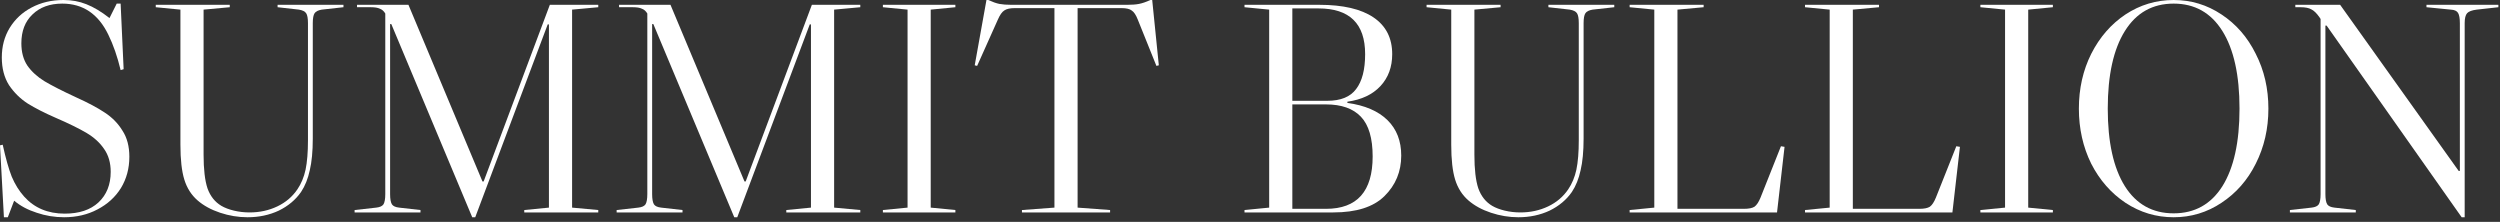
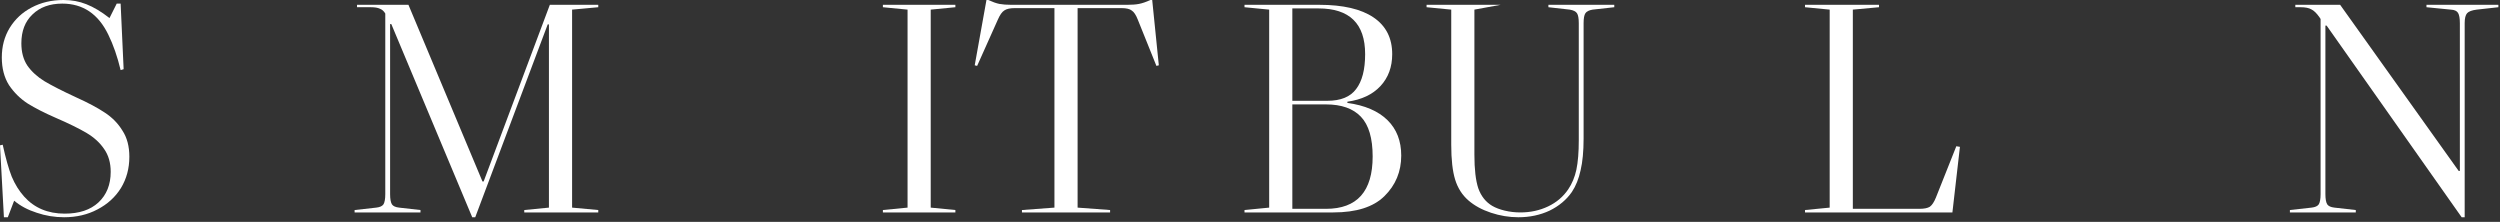
<svg xmlns="http://www.w3.org/2000/svg" width="462" height="41" viewBox="0 0 462 41" fill="none">
  <rect x="0" y="0" width="462" height="41" fill="#333333" stroke="none" />
  <path d="M18.011 38.702C16.195 39.666 14.138 40.148 11.841 40.148C10.099 40.148 8.413 39.87 6.782 39.314C5.151 38.795 3.762 38.053 2.613 37.089L1.445 40.148H0.723L0 26.858L0.5 26.747C1.056 29.267 1.612 31.232 2.168 32.641C2.761 34.05 3.521 35.273 4.447 36.311C6.337 38.424 8.839 39.48 11.952 39.48C14.62 39.48 16.696 38.795 18.178 37.423C19.698 36.014 20.457 34.124 20.457 31.751C20.457 30.083 20.049 28.674 19.234 27.525C18.456 26.376 17.381 25.393 16.01 24.578C14.639 23.762 12.712 22.817 10.229 21.742C8.19 20.852 6.486 19.981 5.114 19.128C3.743 18.239 2.594 17.108 1.668 15.737C0.778 14.328 0.334 12.623 0.334 10.621C0.334 8.582 0.815 6.765 1.779 5.171C2.78 3.54 4.132 2.28 5.837 1.39C7.579 0.463 9.543 0 11.729 0C13.249 0 14.657 0.259 15.954 0.778C17.289 1.297 18.715 2.15 20.235 3.336L21.569 0.667H22.292L22.848 12.789L22.292 12.956C21.699 10.473 20.939 8.285 20.012 6.395C18.16 2.576 15.324 0.667 11.507 0.667C9.209 0.667 7.375 1.335 6.004 2.669C4.633 3.967 3.947 5.746 3.947 8.007C3.947 9.638 4.318 11.01 5.059 12.122C5.837 13.234 6.893 14.198 8.227 15.014C9.599 15.829 11.526 16.812 14.009 17.961C16.232 18.962 18.011 19.907 19.345 20.797C20.717 21.686 21.81 22.799 22.625 24.133C23.478 25.431 23.904 27.043 23.904 28.971C23.904 31.121 23.385 33.049 22.347 34.754C21.31 36.422 19.864 37.738 18.011 38.702Z" fill="white" />
-   <path d="M56.912 4.282C56.912 3.392 56.801 2.78 56.579 2.447C56.356 2.113 55.912 1.891 55.245 1.779L51.298 1.335V0.89H63.472V1.335L59.469 1.779C58.802 1.891 58.358 2.113 58.135 2.447C57.913 2.78 57.802 3.392 57.802 4.282V25.634C57.802 27.97 57.616 29.916 57.246 31.473C56.912 33.03 56.375 34.365 55.634 35.477C54.633 36.922 53.262 38.072 51.52 38.924C49.778 39.74 47.851 40.148 45.739 40.148C44.034 40.148 42.348 39.87 40.68 39.314C39.012 38.758 37.622 37.998 36.511 37.034C35.362 36.033 34.546 34.754 34.065 33.197C33.583 31.64 33.342 29.49 33.342 26.747V1.779L28.784 1.335V0.89H42.459V1.335L37.622 1.779V28.582C37.622 31.288 37.863 33.364 38.345 34.809C38.864 36.255 39.716 37.33 40.902 38.035C41.532 38.405 42.31 38.702 43.237 38.924C44.163 39.147 45.127 39.258 46.128 39.258C47.981 39.258 49.685 38.887 51.242 38.146C52.798 37.404 54.04 36.348 54.967 34.976C55.671 33.938 56.171 32.733 56.468 31.362C56.764 29.953 56.912 28.137 56.912 25.913V4.282Z" fill="white" />
  <path d="M105.723 1.779V38.368L110.559 38.813V39.258H96.884V38.813L101.442 38.368V4.504H101.22L87.823 40.148H87.267L72.313 4.449H72.091V35.866C72.091 36.756 72.202 37.386 72.424 37.757C72.646 38.09 73.091 38.294 73.758 38.368L77.705 38.813V39.258H65.531V38.813L69.533 38.368C70.201 38.294 70.645 38.09 70.868 37.757C71.09 37.386 71.201 36.756 71.201 35.866V2.502C70.942 2.057 70.608 1.761 70.201 1.613C69.83 1.427 69.274 1.335 68.533 1.335H65.976V0.89H75.481L89.157 33.531H89.379L101.609 0.89H110.559V1.335L105.723 1.779Z" fill="white" />
-   <path d="M154.147 1.779V38.368L158.983 38.813V39.258H145.308V38.813L149.866 38.368V4.504H149.644L136.247 40.148H135.691L120.737 4.449H120.515V35.866C120.515 36.756 120.626 37.386 120.848 37.757C121.071 38.09 121.515 38.294 122.183 38.368L126.129 38.813V39.258H113.955V38.813L117.958 38.368C118.625 38.294 119.069 38.09 119.292 37.757C119.514 37.386 119.625 36.756 119.625 35.866V2.502C119.366 2.057 119.032 1.761 118.625 1.613C118.254 1.427 117.698 1.335 116.957 1.335H114.4V0.89H123.906L137.581 33.531H137.803L150.033 0.89H158.983V1.335L154.147 1.779Z" fill="white" />
  <path d="M163.158 0.89H176.555V1.335L171.997 1.779V38.368L176.555 38.813V39.258H163.158V38.813L167.716 38.368V1.779L163.158 1.335V0.89Z" fill="white" />
  <path d="M194.86 38.368V1.501H187.522C186.633 1.501 185.984 1.65 185.577 1.946C185.169 2.206 184.78 2.762 184.409 3.614L180.574 12.178L180.129 12.067L182.297 0H182.63C183.446 0.371 184.131 0.612 184.687 0.723C185.28 0.834 186.021 0.89 186.911 0.89H208.313C209.202 0.89 209.925 0.834 210.481 0.723C211.074 0.612 211.778 0.371 212.593 0H212.927L214.15 12.067L213.705 12.178L210.259 3.614C209.925 2.762 209.555 2.206 209.147 1.946C208.776 1.65 208.146 1.501 207.257 1.501H199.141V38.368L205.144 38.813V39.258H188.856V38.813L194.86 38.368Z" fill="white" />
  <path d="M248.997 19.017C252.221 19.462 254.686 20.519 256.391 22.187C258.096 23.855 258.948 26.042 258.948 28.748C258.948 31.714 257.91 34.216 255.835 36.255C253.797 38.257 250.646 39.258 246.385 39.258H229.985V38.813L234.544 38.368V1.779L229.985 1.335V0.89H243.827C248.2 0.89 251.536 1.668 253.834 3.225C256.131 4.782 257.28 7.043 257.28 10.009C257.28 12.382 256.558 14.346 255.112 15.903C253.667 17.46 251.629 18.424 248.997 18.795V19.017ZM238.824 1.557V18.628H245.273C247.756 18.628 249.535 17.905 250.609 16.459C251.721 15.014 252.277 12.864 252.277 10.009C252.277 4.374 249.405 1.557 243.661 1.557H238.824ZM245.05 38.591C250.795 38.591 253.667 35.366 253.667 28.915C253.667 25.542 252.944 23.095 251.499 21.575C250.053 20.055 247.904 19.295 245.05 19.295H238.824V38.591H245.05Z" fill="white" />
-   <path d="M291.759 4.282C291.759 3.392 291.648 2.78 291.426 2.447C291.203 2.113 290.759 1.891 290.091 1.779L286.145 1.335V0.89H298.319V1.335L294.316 1.779C293.649 1.891 293.205 2.113 292.982 2.447C292.76 2.78 292.649 3.392 292.649 4.282V25.634C292.649 27.97 292.463 29.916 292.093 31.473C291.759 33.03 291.222 34.365 290.481 35.477C289.48 36.922 288.109 38.072 286.367 38.924C284.625 39.74 282.698 40.148 280.586 40.148C278.881 40.148 277.195 39.87 275.527 39.314C273.859 38.758 272.469 37.998 271.358 37.034C270.209 36.033 269.393 34.754 268.912 33.197C268.43 31.64 268.189 29.49 268.189 26.747V1.779L263.631 1.335V0.89H277.306V1.335L272.469 1.779V28.582C272.469 31.288 272.71 33.364 273.192 34.809C273.711 36.255 274.563 37.33 275.749 38.035C276.379 38.405 277.157 38.702 278.084 38.924C279.01 39.147 279.974 39.258 280.975 39.258C282.828 39.258 284.532 38.887 286.089 38.146C287.645 37.404 288.887 36.348 289.814 34.976C290.518 33.938 291.018 32.733 291.314 31.362C291.611 29.953 291.759 28.137 291.759 25.913V4.282Z" fill="white" />
-   <path d="M305.714 38.368V1.779L301.156 1.335V0.89H314.831V1.335L309.995 1.779V38.591H322.28C323.17 38.591 323.818 38.461 324.226 38.202C324.634 37.905 325.004 37.349 325.338 36.533L329.118 27.025L329.785 27.136L328.395 39.258H301.156V38.813L305.714 38.368Z" fill="white" />
+   <path d="M291.759 4.282C291.759 3.392 291.648 2.78 291.426 2.447C291.203 2.113 290.759 1.891 290.091 1.779L286.145 1.335V0.89H298.319V1.335L294.316 1.779C293.649 1.891 293.205 2.113 292.982 2.447C292.76 2.78 292.649 3.392 292.649 4.282V25.634C292.649 27.97 292.463 29.916 292.093 31.473C291.759 33.03 291.222 34.365 290.481 35.477C289.48 36.922 288.109 38.072 286.367 38.924C284.625 39.74 282.698 40.148 280.586 40.148C278.881 40.148 277.195 39.87 275.527 39.314C273.859 38.758 272.469 37.998 271.358 37.034C270.209 36.033 269.393 34.754 268.912 33.197C268.43 31.64 268.189 29.49 268.189 26.747V1.779L263.631 1.335V0.89H277.306L272.469 1.779V28.582C272.469 31.288 272.71 33.364 273.192 34.809C273.711 36.255 274.563 37.33 275.749 38.035C276.379 38.405 277.157 38.702 278.084 38.924C279.01 39.147 279.974 39.258 280.975 39.258C282.828 39.258 284.532 38.887 286.089 38.146C287.645 37.404 288.887 36.348 289.814 34.976C290.518 33.938 291.018 32.733 291.314 31.362C291.611 29.953 291.759 28.137 291.759 25.913V4.282Z" fill="white" />
  <path d="M338.124 38.368V1.779L333.566 1.335V0.89H347.241V1.335L342.404 1.779V38.591H354.69C355.579 38.591 356.228 38.461 356.636 38.202C357.043 37.905 357.414 37.349 357.747 36.533L361.527 27.025L362.195 27.136L360.805 39.258H333.566V38.813L338.124 38.368Z" fill="white" />
-   <path d="M365.975 0.89H379.372V1.335L374.814 1.779V38.368L379.372 38.813V39.258H365.975V38.813L370.534 38.368V1.779L365.975 1.335V0.89Z" fill="white" />
-   <path d="M401.688 0C404.912 0 407.858 0.89 410.527 2.669C413.232 4.449 415.345 6.877 416.864 9.954C418.421 12.993 419.199 16.367 419.199 20.074C419.199 23.781 418.421 27.173 416.864 30.25C415.345 33.29 413.232 35.699 410.527 37.479C407.858 39.258 404.912 40.148 401.688 40.148C398.464 40.148 395.499 39.258 392.794 37.479C390.125 35.699 388.013 33.29 386.456 30.25C384.937 27.173 384.177 23.781 384.177 20.074C384.177 16.367 384.937 12.993 386.456 9.954C388.013 6.877 390.125 4.449 392.794 2.669C395.499 0.89 398.464 0 401.688 0ZM389.514 20.074C389.514 26.265 390.57 31.047 392.682 34.42C394.795 37.757 397.797 39.425 401.688 39.425C405.579 39.425 408.581 37.757 410.694 34.42C412.806 31.047 413.862 26.265 413.862 20.074C413.862 13.883 412.806 9.101 410.694 5.727C408.581 2.354 405.579 0.667 401.688 0.667C397.797 0.667 394.795 2.354 392.682 5.727C390.57 9.101 389.514 13.883 389.514 20.074Z" fill="white" />
  <path d="M461.698 0.89V1.335L457.696 1.779C456.807 1.891 456.214 2.113 455.917 2.447C455.621 2.78 455.472 3.392 455.472 4.282V40.148H454.916L429.956 4.727H429.734V35.866C429.734 36.756 429.845 37.386 430.068 37.757C430.29 38.09 430.735 38.294 431.402 38.368L435.349 38.813V39.258H423.174V38.813L427.177 38.368C427.844 38.294 428.289 38.09 428.511 37.757C428.733 37.386 428.845 36.756 428.845 35.866V3.503L428.622 3.17C428.103 2.428 427.603 1.946 427.121 1.724C426.677 1.464 426.01 1.335 425.12 1.335H424.175V0.89H432.458L454.361 31.584H454.583V4.282C454.583 3.392 454.472 2.762 454.249 2.391C454.027 2.02 453.582 1.816 452.915 1.779L448.412 1.335V0.89H461.698Z" fill="white" />
</svg>